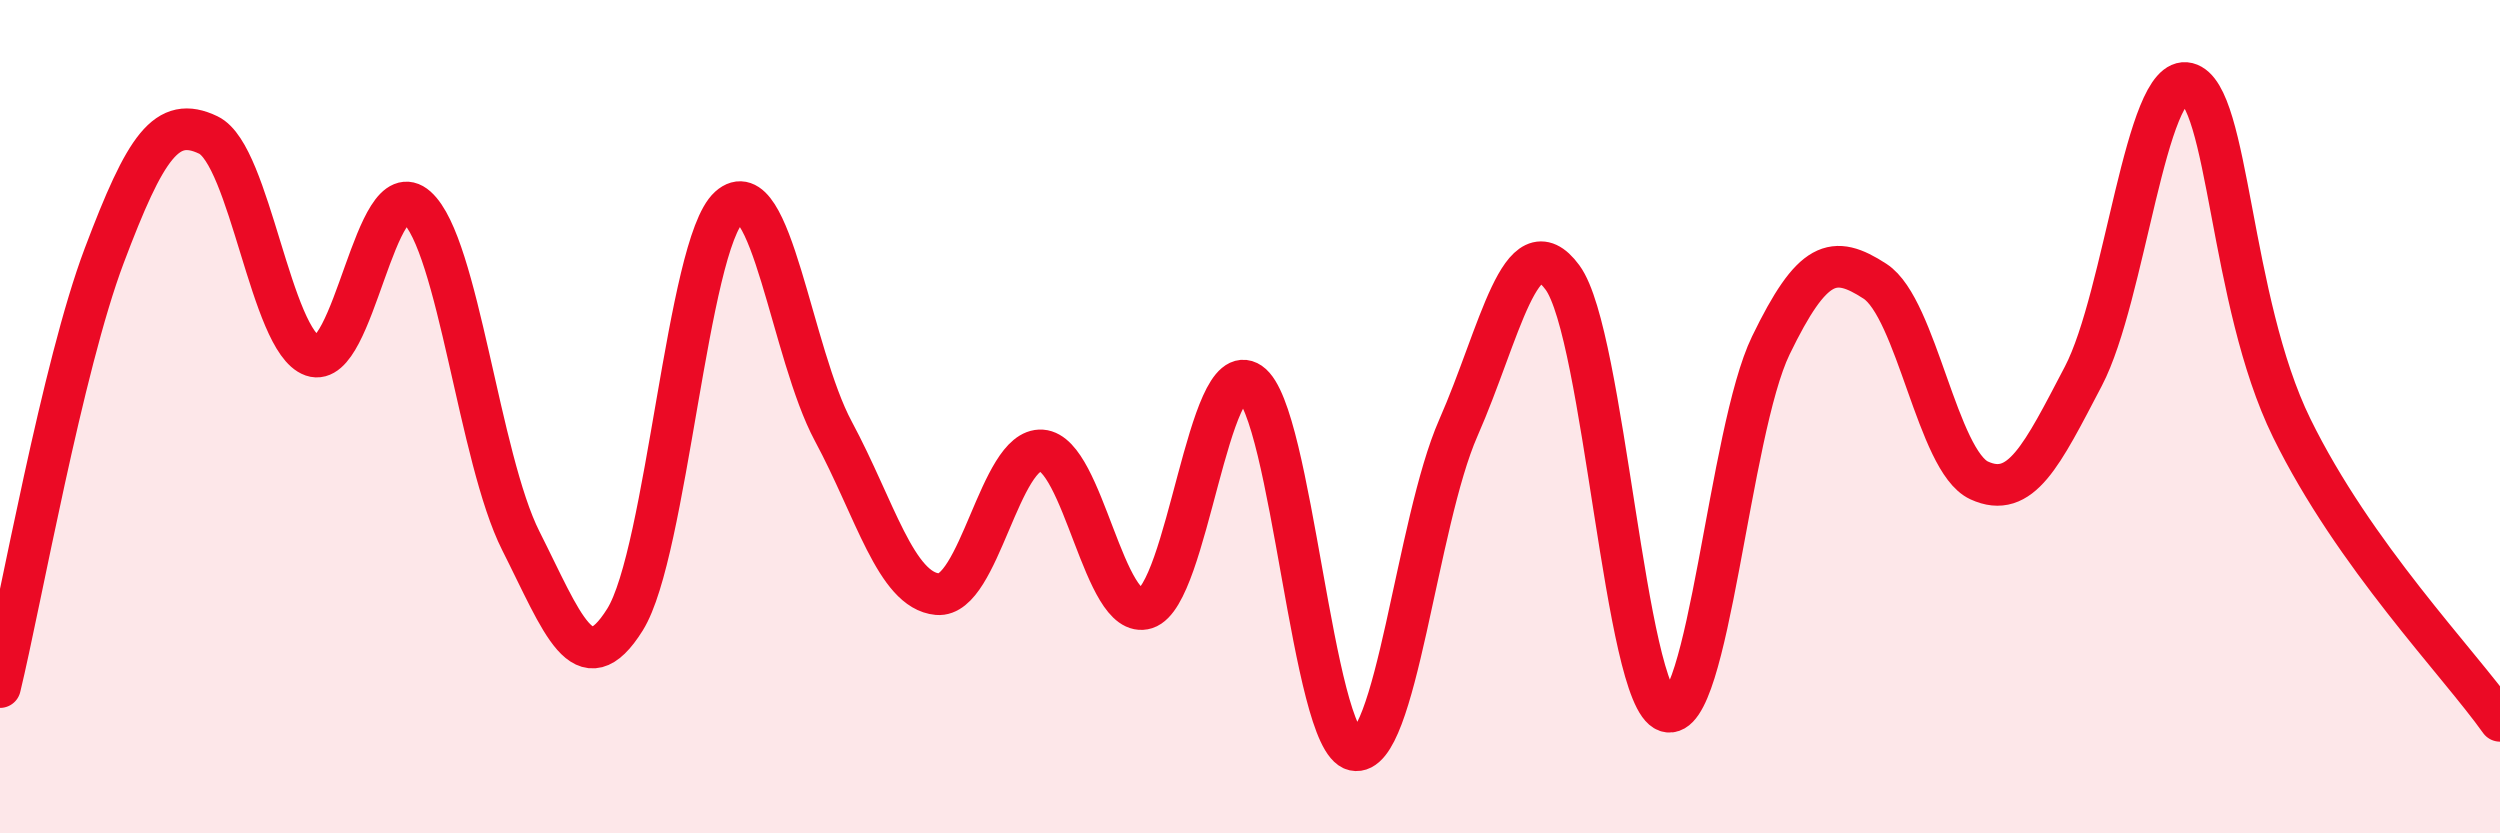
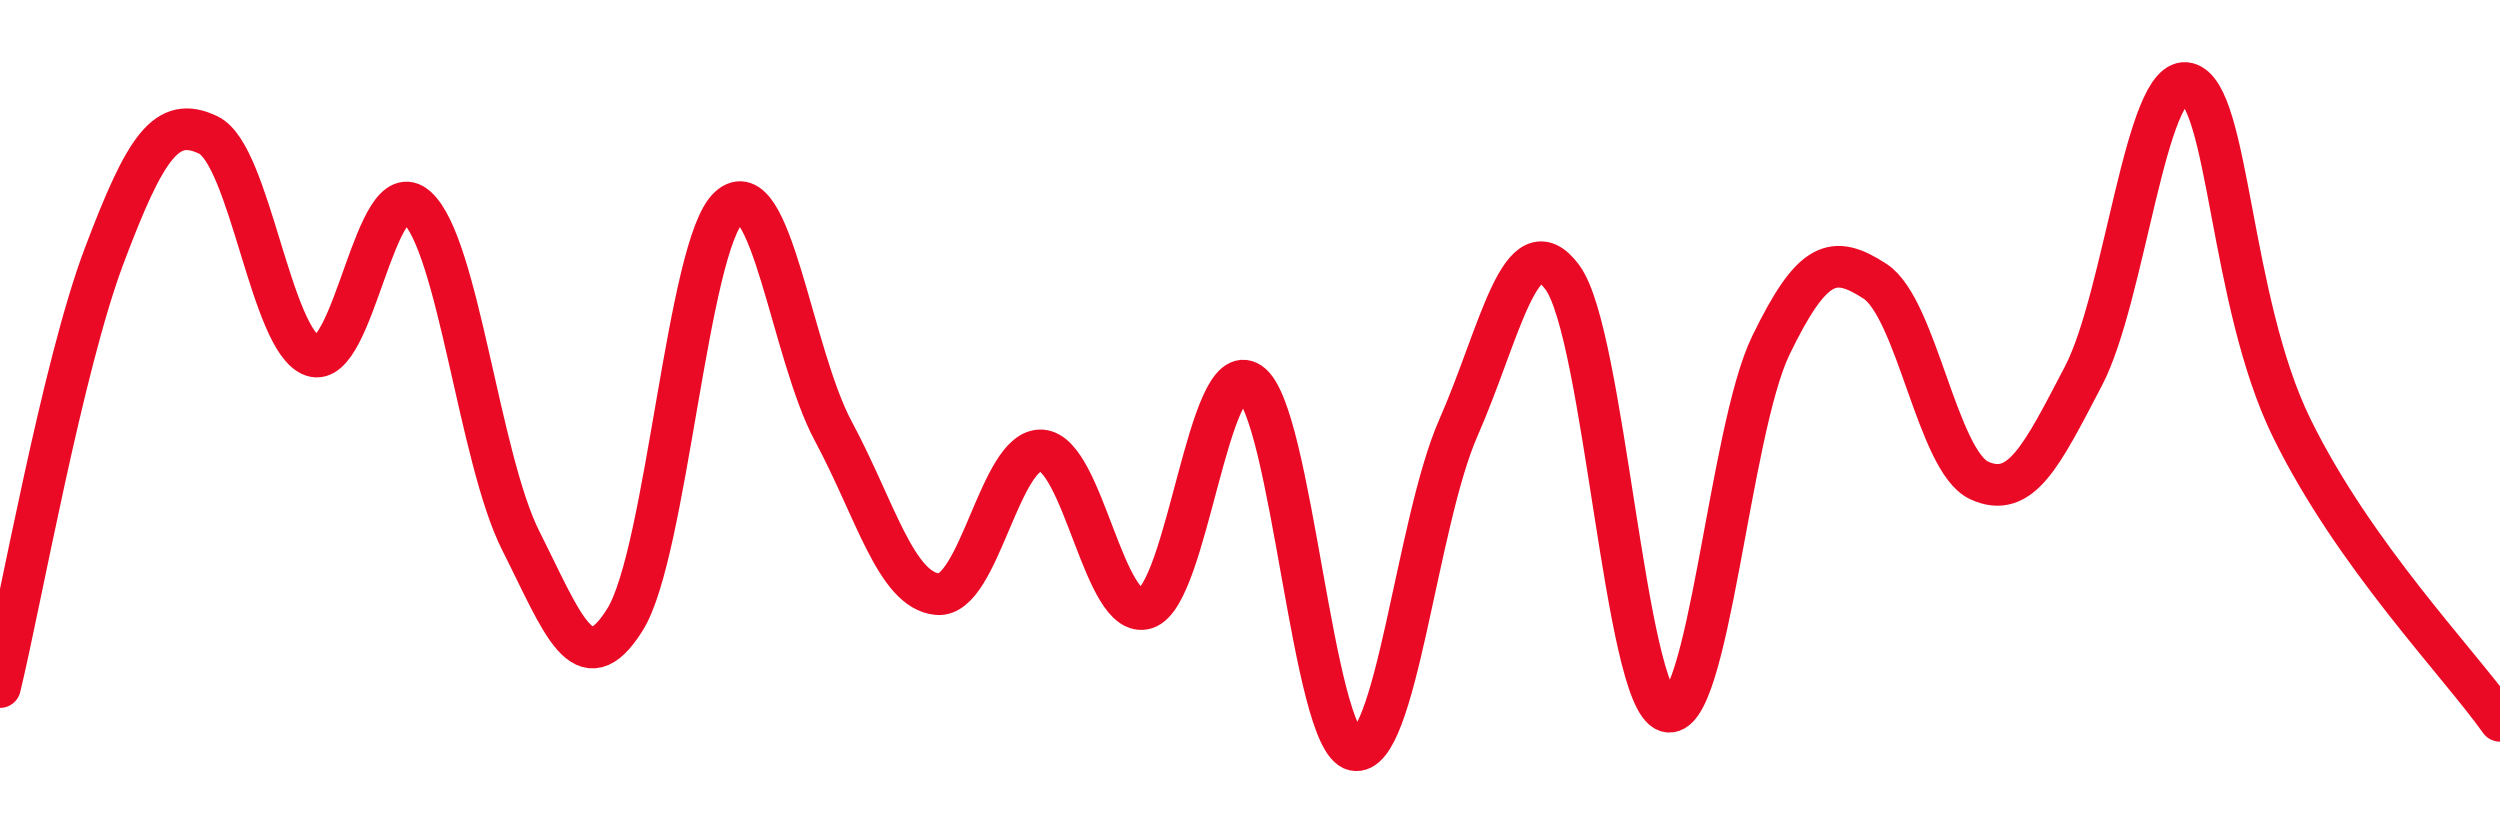
<svg xmlns="http://www.w3.org/2000/svg" width="60" height="20" viewBox="0 0 60 20">
-   <path d="M 0,16.49 C 0.5,14.42 1.5,8.79 2.5,6.14 C 3.5,3.49 4,2.76 5,3.24 C 6,3.72 6.5,8.19 7.5,8.54 C 8.5,8.89 9,4.08 10,4.97 C 11,5.86 11.5,11 12.5,12.98 C 13.5,14.96 14,16.47 15,14.87 C 16,13.27 16.5,5.87 17.5,4.97 C 18.5,4.07 19,8.49 20,10.35 C 21,12.21 21.5,14.17 22.5,14.26 C 23.5,14.35 24,10.74 25,10.81 C 26,10.88 26.5,14.92 27.5,14.6 C 28.5,14.28 29,8.51 30,9.19 C 31,9.87 31.5,17.78 32.5,18 C 33.5,18.22 34,12.54 35,10.27 C 36,8 36.5,5.3 37.5,6.66 C 38.5,8.02 39,16.74 40,17.07 C 41,17.4 41.5,10.35 42.5,8.29 C 43.5,6.23 44,6.1 45,6.75 C 46,7.4 46.5,11.07 47.5,11.53 C 48.5,11.99 49,10.94 50,9.03 C 51,7.12 51.5,1.75 52.5,2 C 53.5,2.25 53.5,7.21 55,10.27 C 56.5,13.33 59,15.89 60,17.3L60 20L0 20Z" fill="#EB0A25" opacity="0.1" stroke-linecap="round" stroke-linejoin="round" />
  <path d="M 0,16.49 C 0.5,14.42 1.5,8.79 2.5,6.14 C 3.5,3.49 4,2.76 5,3.24 C 6,3.72 6.5,8.19 7.5,8.54 C 8.5,8.89 9,4.08 10,4.97 C 11,5.86 11.5,11 12.5,12.98 C 13.5,14.96 14,16.47 15,14.87 C 16,13.27 16.5,5.87 17.5,4.97 C 18.5,4.07 19,8.49 20,10.35 C 21,12.21 21.5,14.17 22.5,14.26 C 23.5,14.35 24,10.74 25,10.81 C 26,10.88 26.5,14.92 27.5,14.6 C 28.5,14.28 29,8.51 30,9.19 C 31,9.87 31.5,17.78 32.5,18 C 33.5,18.22 34,12.54 35,10.27 C 36,8 36.5,5.3 37.5,6.66 C 38.5,8.02 39,16.74 40,17.07 C 41,17.4 41.5,10.35 42.5,8.29 C 43.5,6.23 44,6.1 45,6.75 C 46,7.4 46.5,11.07 47.5,11.53 C 48.5,11.99 49,10.94 50,9.03 C 51,7.12 51.5,1.75 52.5,2 C 53.5,2.25 53.5,7.21 55,10.27 C 56.5,13.33 59,15.89 60,17.3" stroke="#EB0A25" stroke-width="1" fill="none" stroke-linecap="round" stroke-linejoin="round" />
</svg>